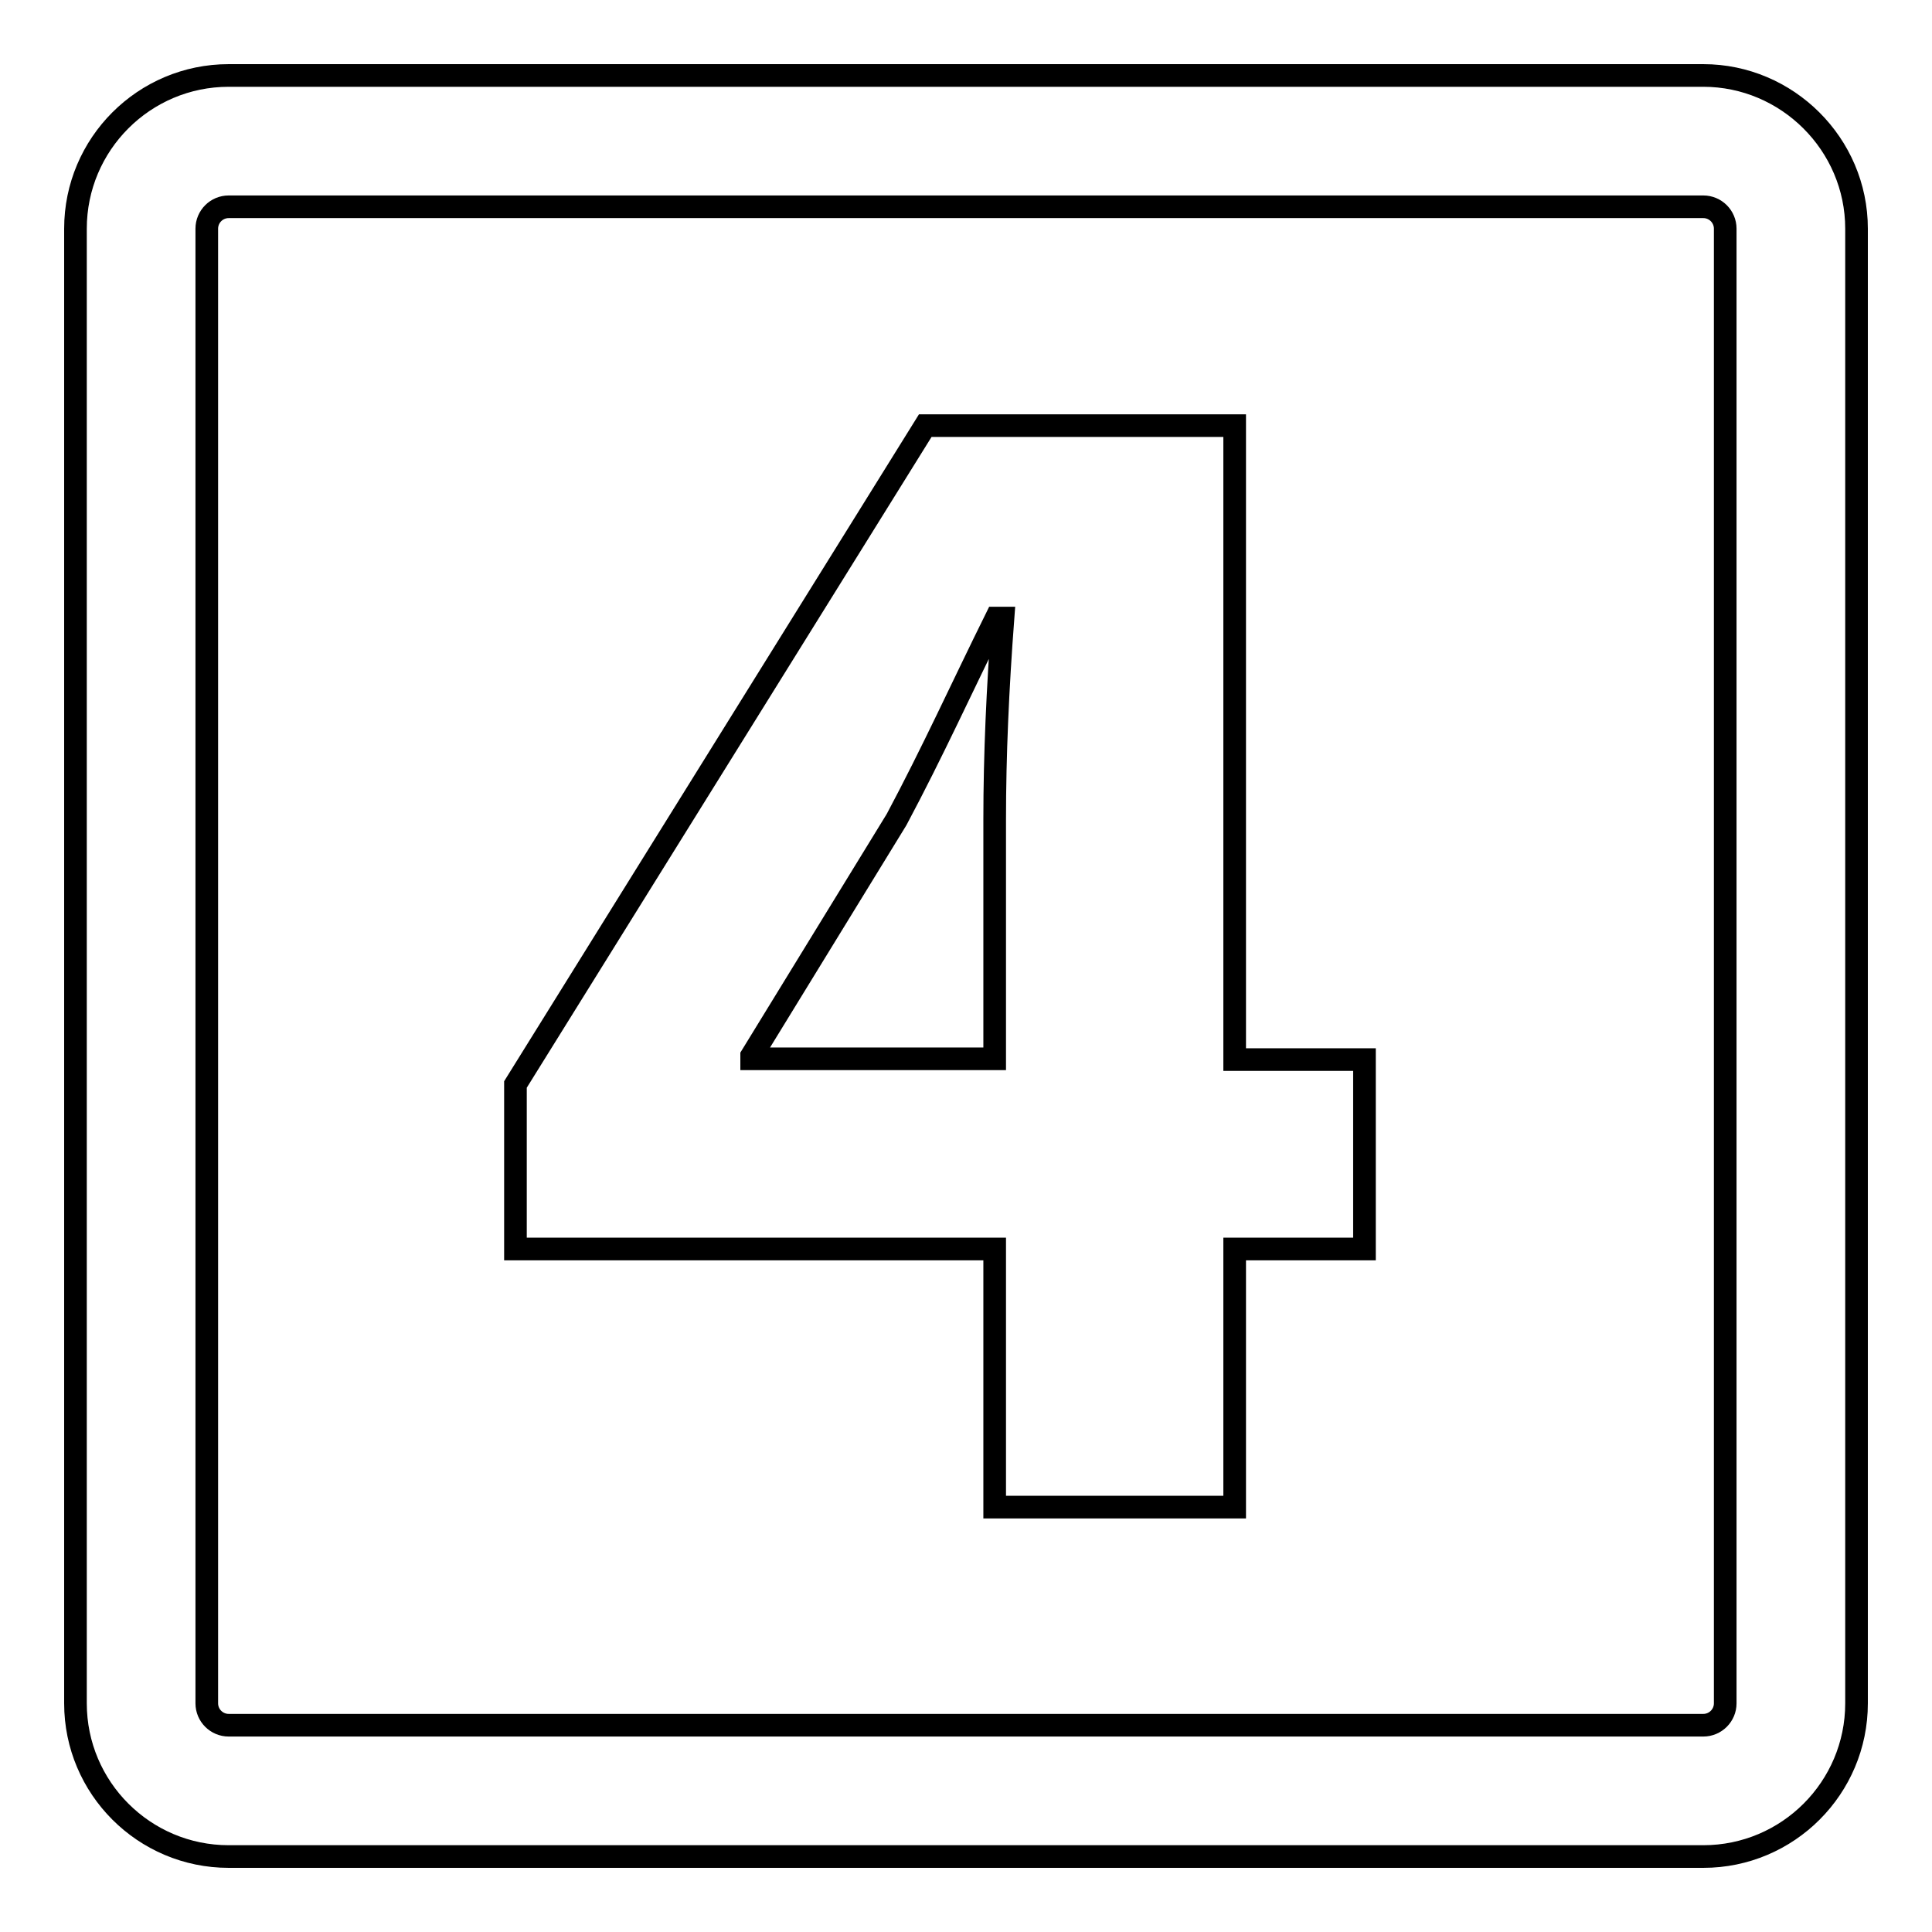
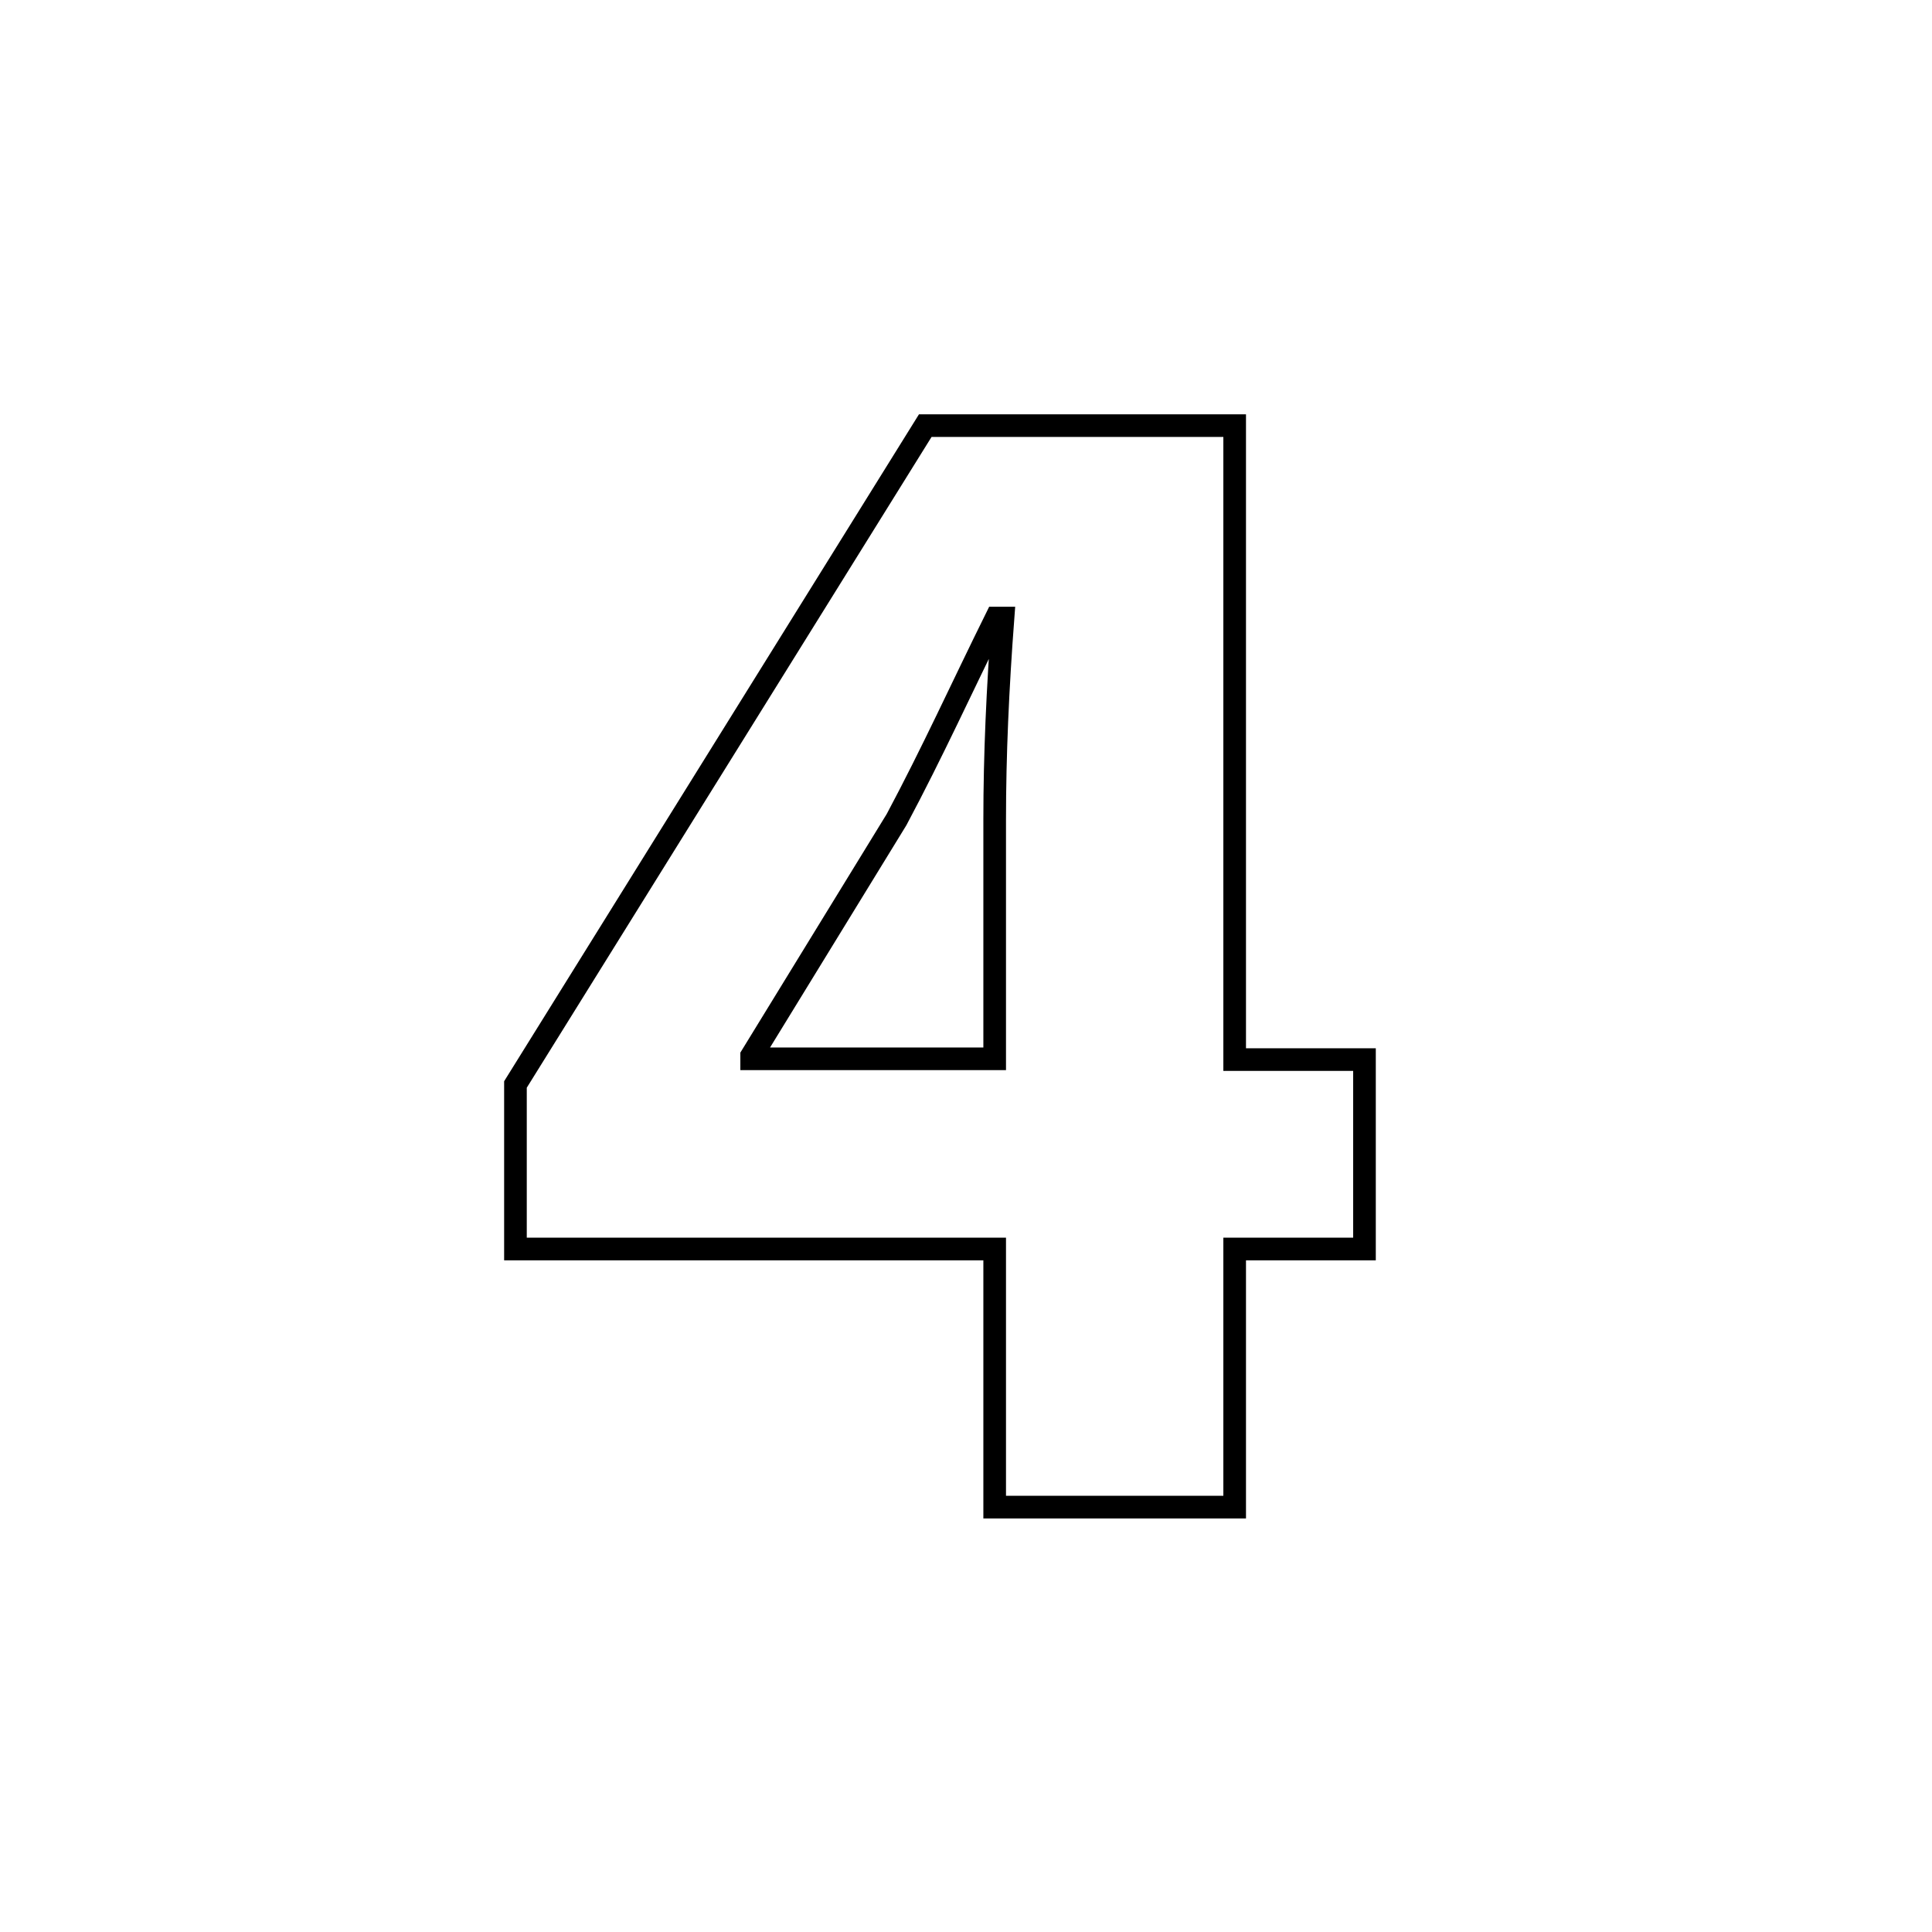
<svg xmlns="http://www.w3.org/2000/svg" version="1.1" x="0px" y="0px" viewBox="0 0 256 256" enable-background="new 0 0 256 256" xml:space="preserve">
  <g>
    <g>
      <g>
        <g>
-           <path stroke-width="3" fill-opacity="0" stroke="#000000" d="M225.7,10H30.3C19.1,10,10,19.1,10,30.3v195.4c0,11.2,9.1,20.3,20.3,20.3h195.4c11.2,0,20.3-9.1,20.3-20.3V30.3C246,19.1,236.8,10,225.7,10z M228.6,225.7c0,1.6-1.3,2.9-2.9,2.9H30.3c-1.6,0-2.9-1.3-2.9-2.9V30.3c0-1.6,1.3-2.9,2.9-2.9h195.4c1.6,0,2.9,1.3,2.9,2.9L228.6,225.7L228.6,225.7z" />
          <path stroke-width="3" fill-opacity="0" stroke="#000000" d="M163.6,56.4h-41l-54.3,87.3v21.8h63.5v34.2h31.8v-34.2h17.2v-25.1h-17.2L163.6,56.4L163.6,56.4z M131.8,108.6v31.7H99.6v-0.4l19.2-31.3c4.8-9,8.6-17.4,13.2-26.7h0.9C132.2,91.2,131.8,100,131.8,108.6z" />
        </g>
      </g>
      <g />
      <g />
      <g />
      <g />
      <g />
      <g />
      <g />
      <g />
      <g />
      <g />
      <g />
      <g />
      <g />
      <g />
      <g />
    </g>
  </g>
</svg>